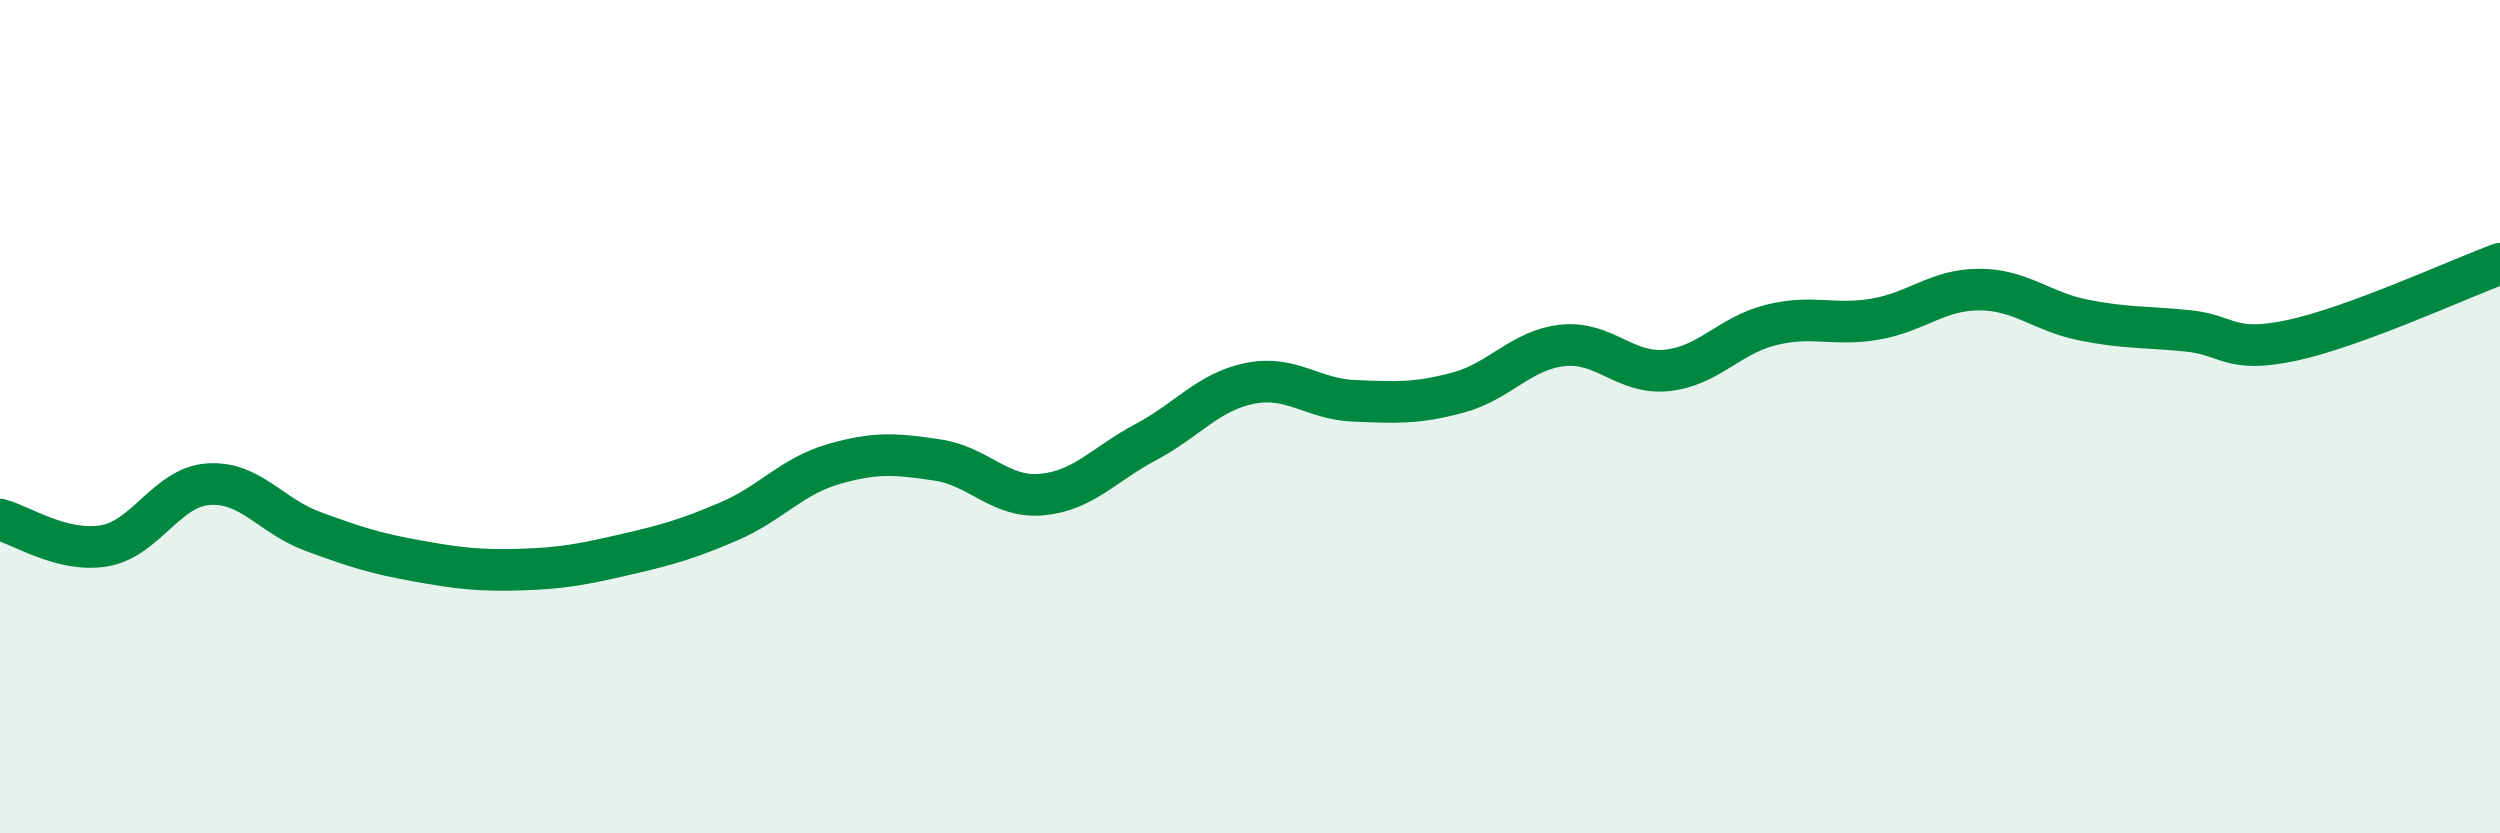
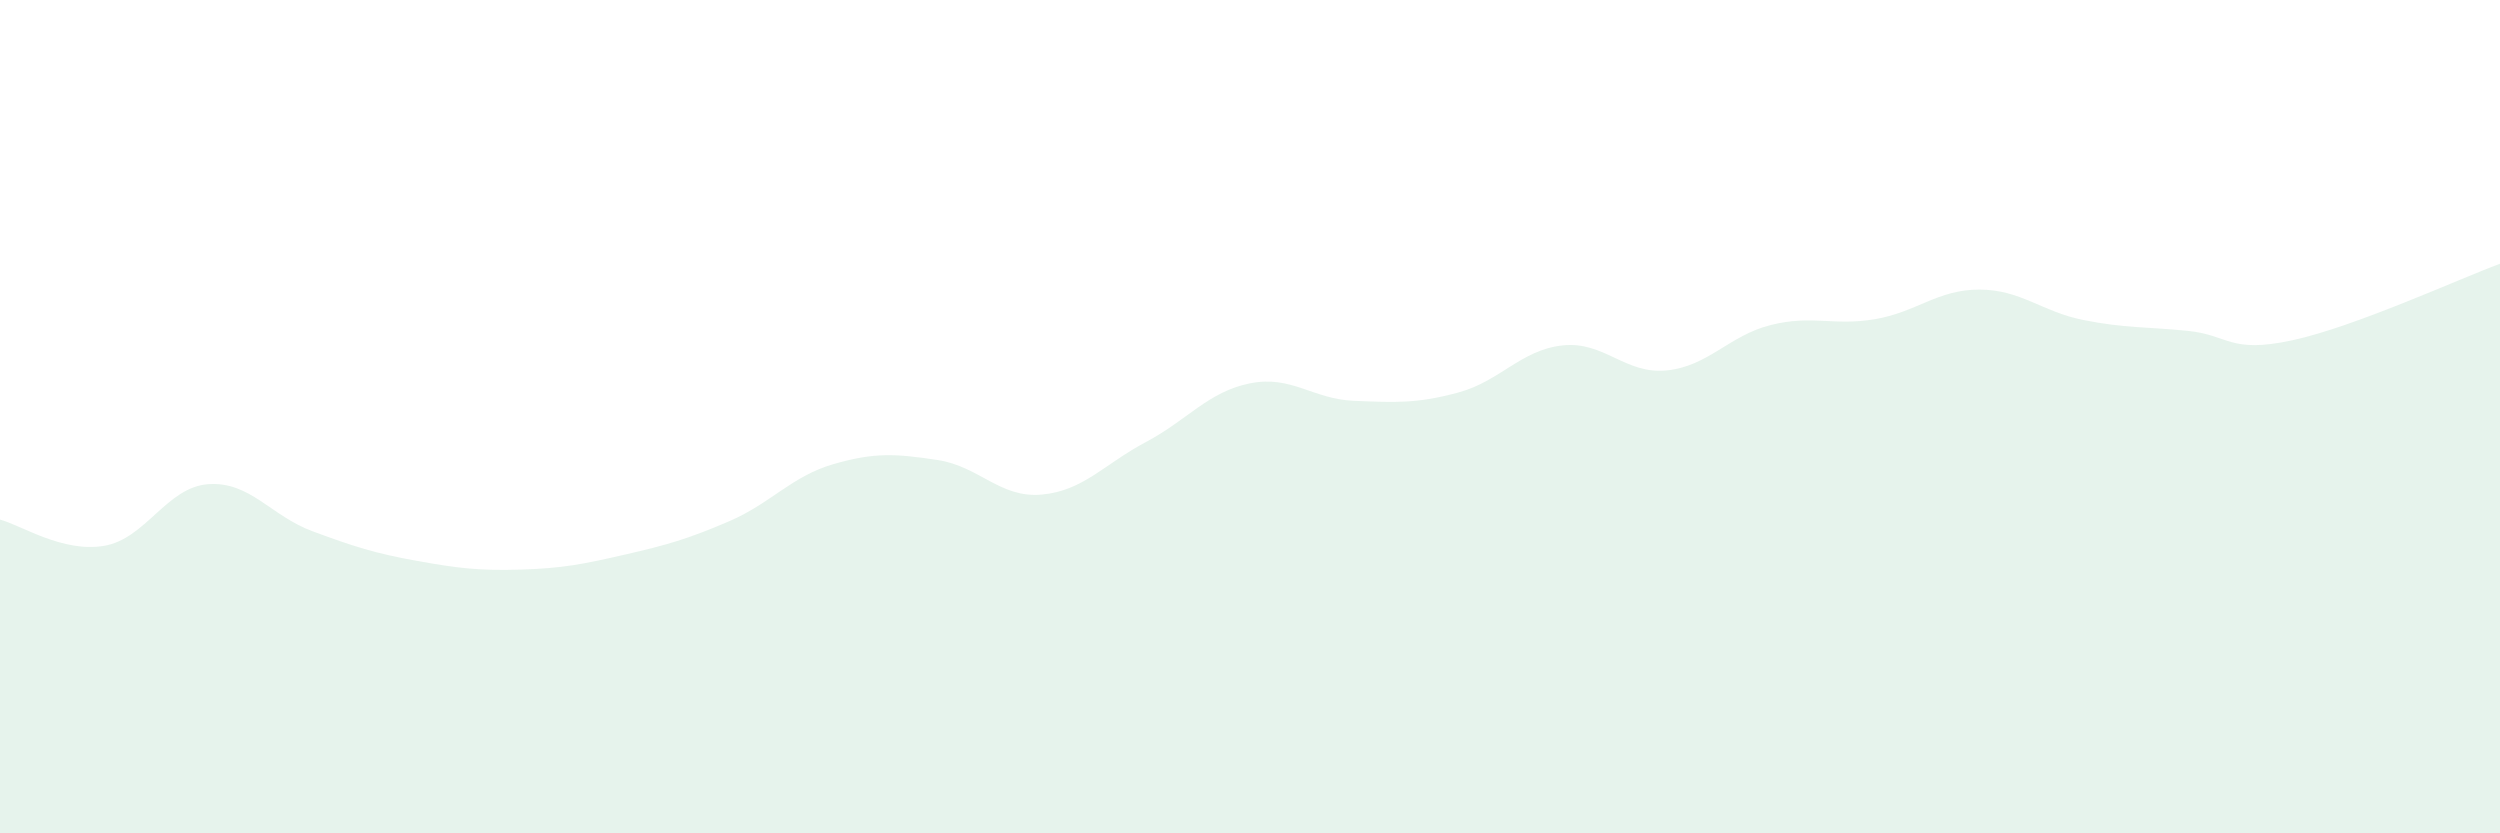
<svg xmlns="http://www.w3.org/2000/svg" width="60" height="20" viewBox="0 0 60 20">
  <path d="M 0,12.47 C 0.5,12.6 1.5,13.27 2.5,13.1 C 3.5,12.93 4,11.69 5,11.62 C 6,11.55 6.5,12.38 7.5,12.75 C 8.5,13.12 9,13.28 10,13.46 C 11,13.64 11.5,13.7 12.5,13.67 C 13.5,13.64 14,13.54 15,13.31 C 16,13.08 16.5,12.94 17.5,12.51 C 18.5,12.08 19,11.43 20,11.14 C 21,10.85 21.5,10.89 22.5,11.04 C 23.5,11.19 24,11.96 25,11.87 C 26,11.78 26.5,11.14 27.5,10.61 C 28.5,10.08 29,9.4 30,9.2 C 31,9 31.5,9.58 32.5,9.62 C 33.5,9.66 34,9.69 35,9.42 C 36,9.15 36.5,8.4 37.5,8.29 C 38.5,8.18 39,8.99 40,8.89 C 41,8.79 41.5,8.05 42.5,7.8 C 43.5,7.55 44,7.83 45,7.66 C 46,7.49 46.5,6.95 47.5,6.95 C 48.5,6.95 49,7.48 50,7.68 C 51,7.88 51.5,7.84 52.5,7.94 C 53.5,8.04 53.5,8.49 55,8.17 C 56.5,7.85 59,6.7 60,6.33L60 20L0 20Z" fill="#008740" opacity="0.1" stroke-linecap="round" stroke-linejoin="round" />
-   <path d="M 0,12.47 C 0.5,12.6 1.5,13.27 2.5,13.1 C 3.5,12.93 4,11.69 5,11.62 C 6,11.55 6.5,12.38 7.5,12.75 C 8.5,13.12 9,13.28 10,13.46 C 11,13.64 11.5,13.7 12.5,13.67 C 13.5,13.64 14,13.54 15,13.31 C 16,13.08 16.5,12.94 17.5,12.51 C 18.5,12.08 19,11.43 20,11.14 C 21,10.85 21.5,10.89 22.5,11.04 C 23.5,11.19 24,11.96 25,11.87 C 26,11.78 26.5,11.14 27.5,10.61 C 28.5,10.08 29,9.4 30,9.2 C 31,9 31.5,9.58 32.5,9.62 C 33.5,9.66 34,9.69 35,9.42 C 36,9.15 36.5,8.4 37.5,8.29 C 38.5,8.18 39,8.99 40,8.89 C 41,8.79 41.5,8.05 42.5,7.8 C 43.5,7.55 44,7.83 45,7.66 C 46,7.49 46.5,6.95 47.5,6.95 C 48.5,6.95 49,7.48 50,7.68 C 51,7.88 51.5,7.84 52.5,7.94 C 53.5,8.04 53.5,8.49 55,8.17 C 56.5,7.85 59,6.7 60,6.33" stroke="#008740" stroke-width="1" fill="none" stroke-linecap="round" stroke-linejoin="round" />
</svg>